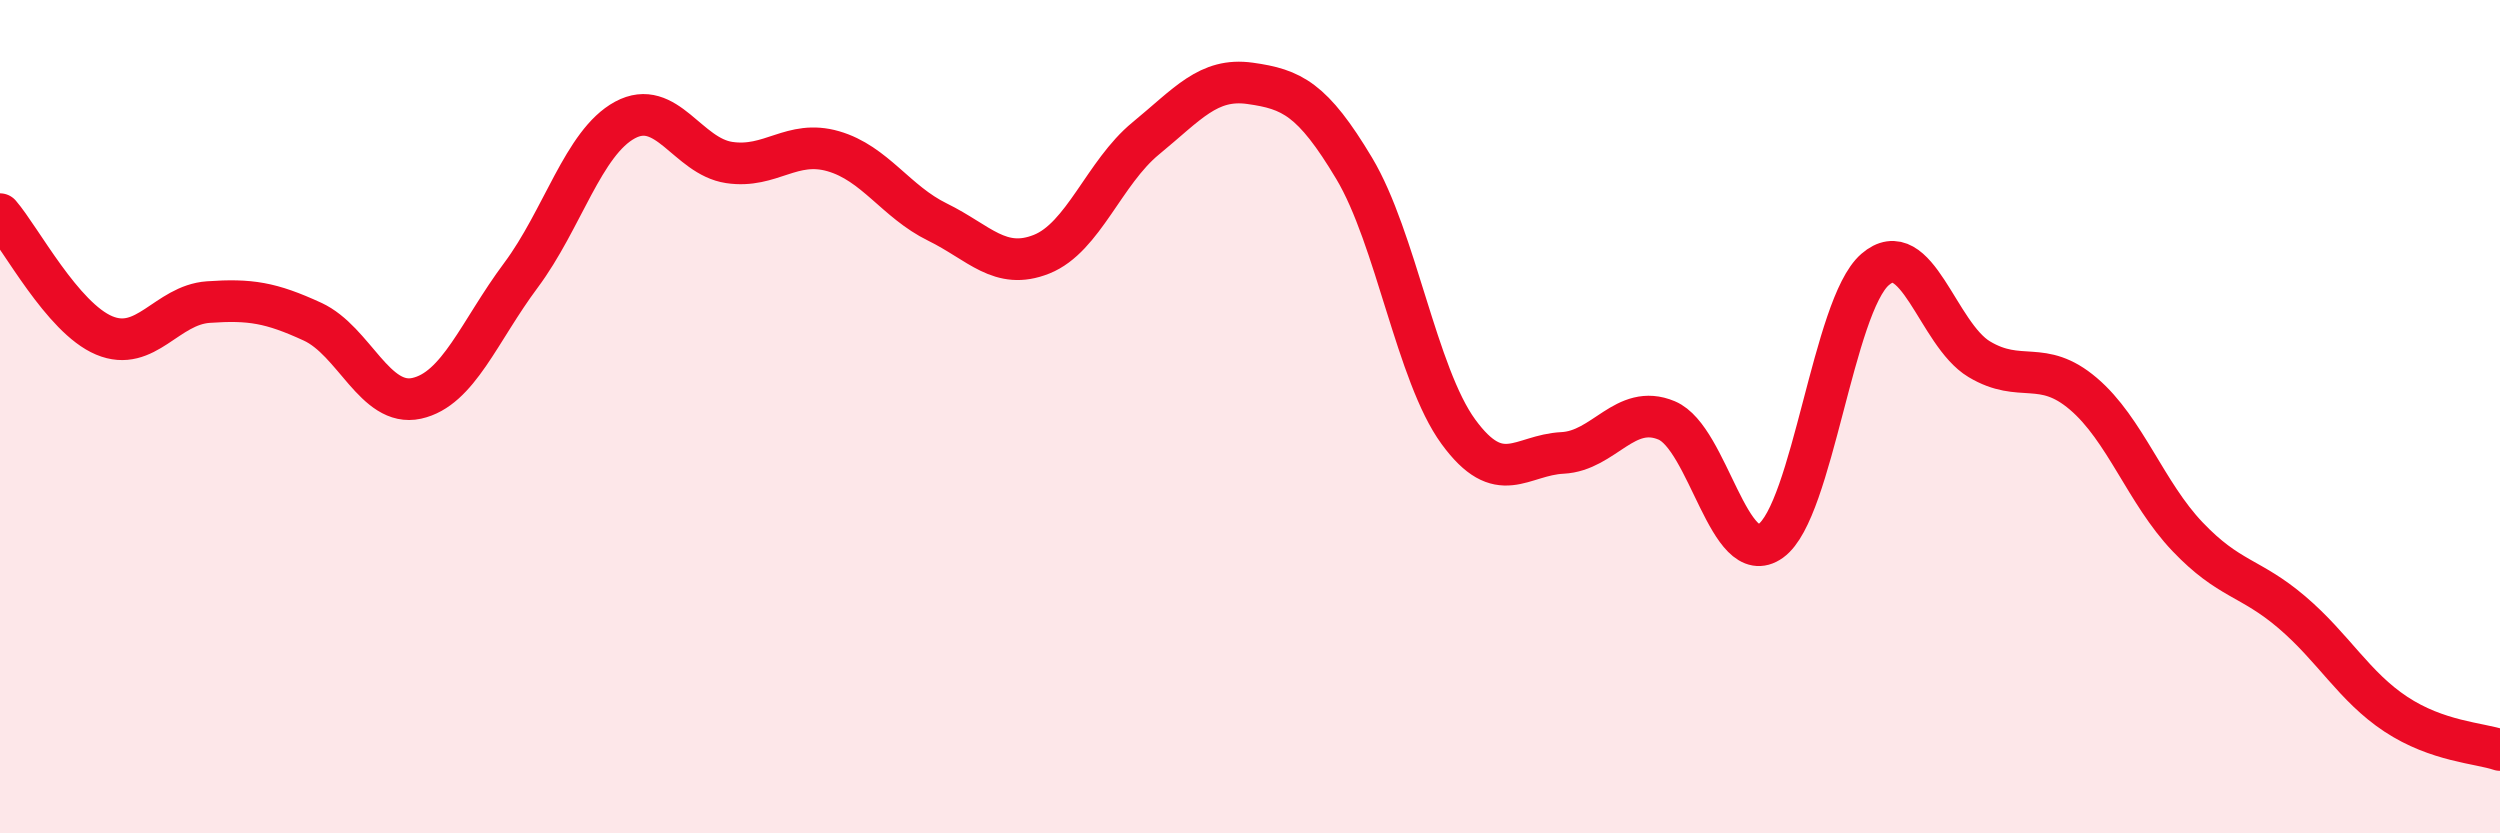
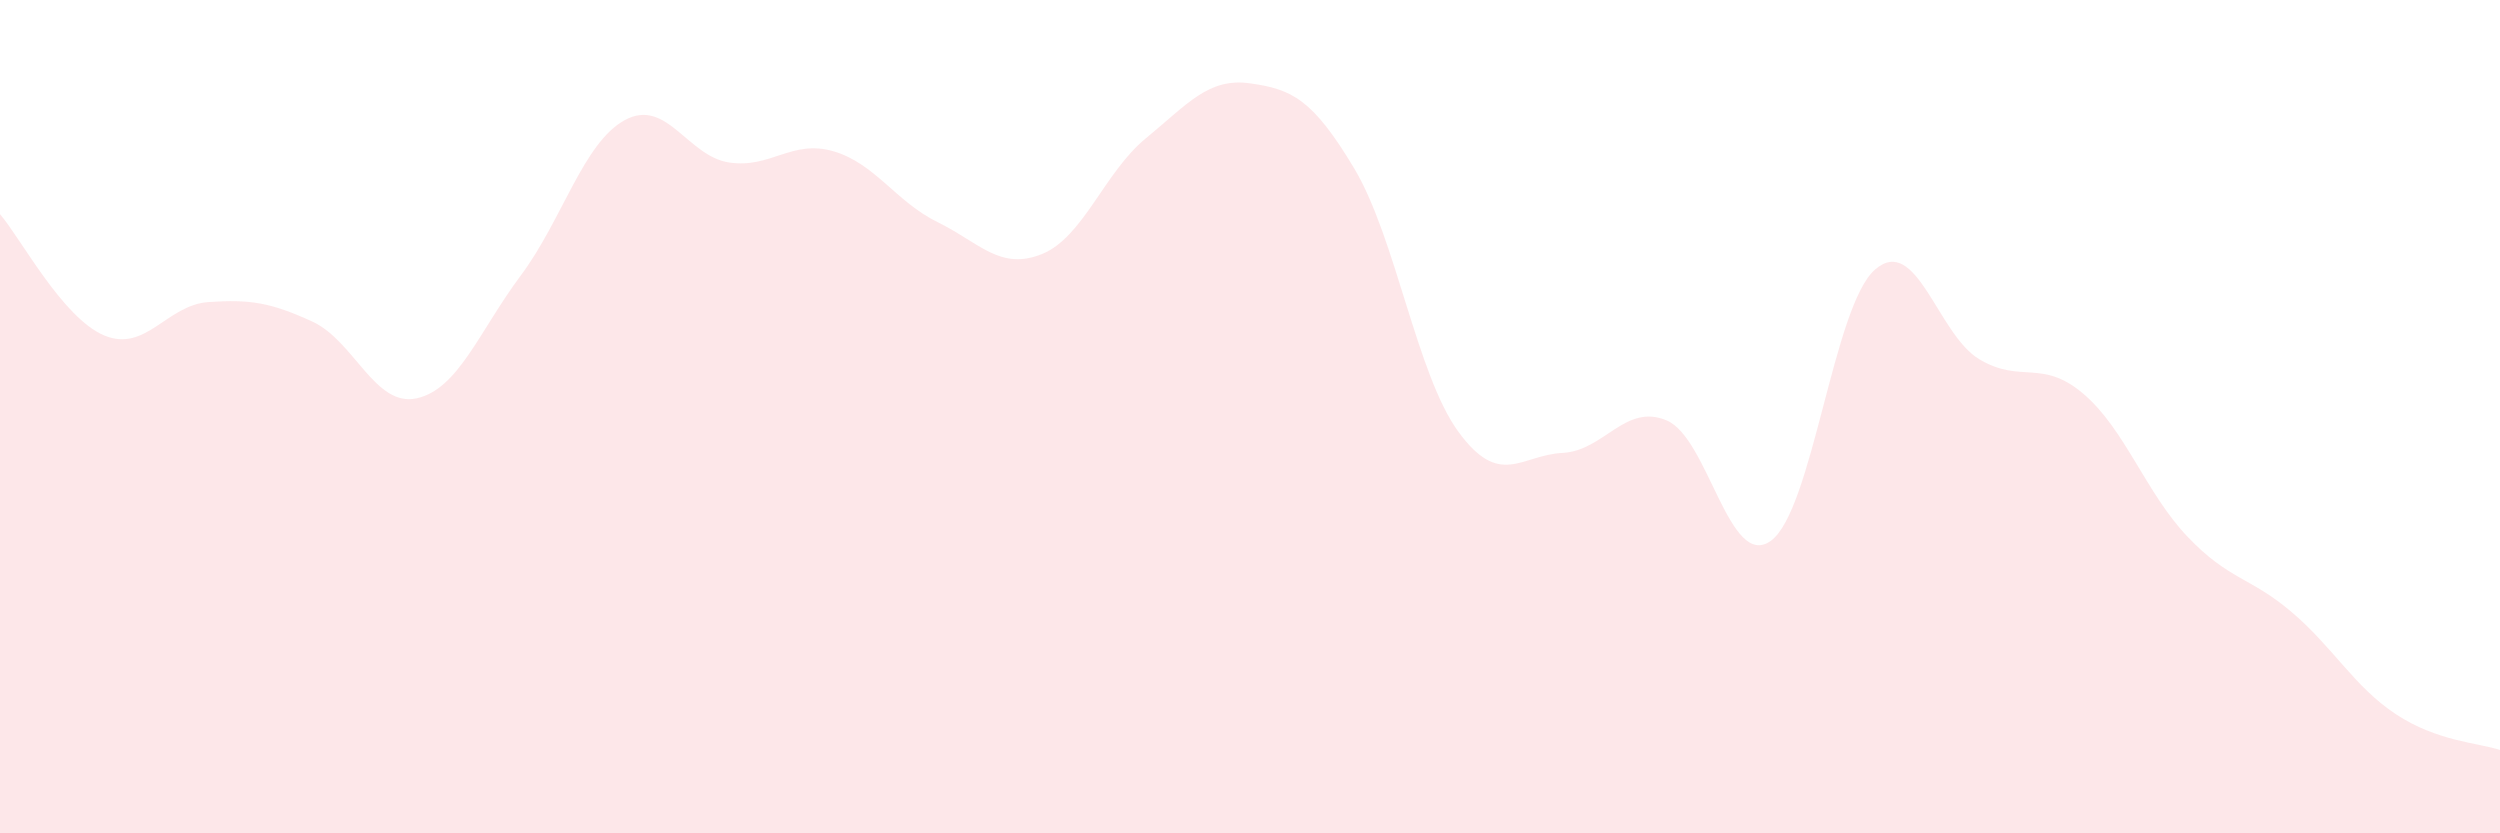
<svg xmlns="http://www.w3.org/2000/svg" width="60" height="20" viewBox="0 0 60 20">
  <path d="M 0,5.14 C 0.5,5.72 1.5,7.63 2.5,8.05 C 3.5,8.47 4,7.32 5,7.25 C 6,7.18 6.5,7.26 7.5,7.72 C 8.5,8.18 9,9.78 10,9.56 C 11,9.34 11.5,7.95 12.5,6.61 C 13.5,5.27 14,3.42 15,2.88 C 16,2.34 16.5,3.75 17.5,3.9 C 18.5,4.05 19,3.34 20,3.63 C 21,3.92 21.5,4.84 22.5,5.33 C 23.5,5.82 24,6.5 25,6.1 C 26,5.7 26.5,4.14 27.5,3.32 C 28.5,2.5 29,1.86 30,2 C 31,2.14 31.5,2.37 32.5,4.04 C 33.5,5.71 34,8.99 35,10.36 C 36,11.73 36.5,10.92 37.5,10.87 C 38.5,10.82 39,9.67 40,10.09 C 41,10.51 41.5,13.7 42.5,12.98 C 43.5,12.26 44,7.34 45,6.47 C 46,5.6 46.5,8.02 47.5,8.62 C 48.5,9.22 49,8.6 50,9.45 C 51,10.3 51.5,11.83 52.5,12.88 C 53.5,13.93 54,13.84 55,14.69 C 56,15.54 56.5,16.48 57.5,17.14 C 58.5,17.8 59.5,17.83 60,18L60 20L0 20Z" fill="#EB0A25" opacity="0.1" stroke-linecap="round" stroke-linejoin="round" />
-   <path d="M 0,5.14 C 0.5,5.72 1.5,7.63 2.5,8.05 C 3.5,8.47 4,7.32 5,7.25 C 6,7.18 6.5,7.26 7.5,7.72 C 8.5,8.18 9,9.78 10,9.56 C 11,9.34 11.5,7.95 12.5,6.61 C 13.5,5.27 14,3.42 15,2.88 C 16,2.34 16.5,3.75 17.5,3.9 C 18.5,4.05 19,3.34 20,3.63 C 21,3.92 21.5,4.84 22.5,5.33 C 23.5,5.82 24,6.5 25,6.1 C 26,5.7 26.5,4.14 27.5,3.32 C 28.5,2.5 29,1.86 30,2 C 31,2.14 31.5,2.37 32.5,4.04 C 33.5,5.71 34,8.99 35,10.36 C 36,11.73 36.5,10.92 37.5,10.87 C 38.5,10.82 39,9.67 40,10.09 C 41,10.51 41.5,13.7 42.5,12.98 C 43.5,12.26 44,7.34 45,6.47 C 46,5.6 46.5,8.02 47.5,8.62 C 48.5,9.22 49,8.6 50,9.45 C 51,10.3 51.5,11.83 52.5,12.88 C 53.5,13.93 54,13.84 55,14.69 C 56,15.54 56.5,16.48 57.5,17.14 C 58.5,17.8 59.5,17.83 60,18" stroke="#EB0A25" stroke-width="1" fill="none" stroke-linecap="round" stroke-linejoin="round" />
</svg>